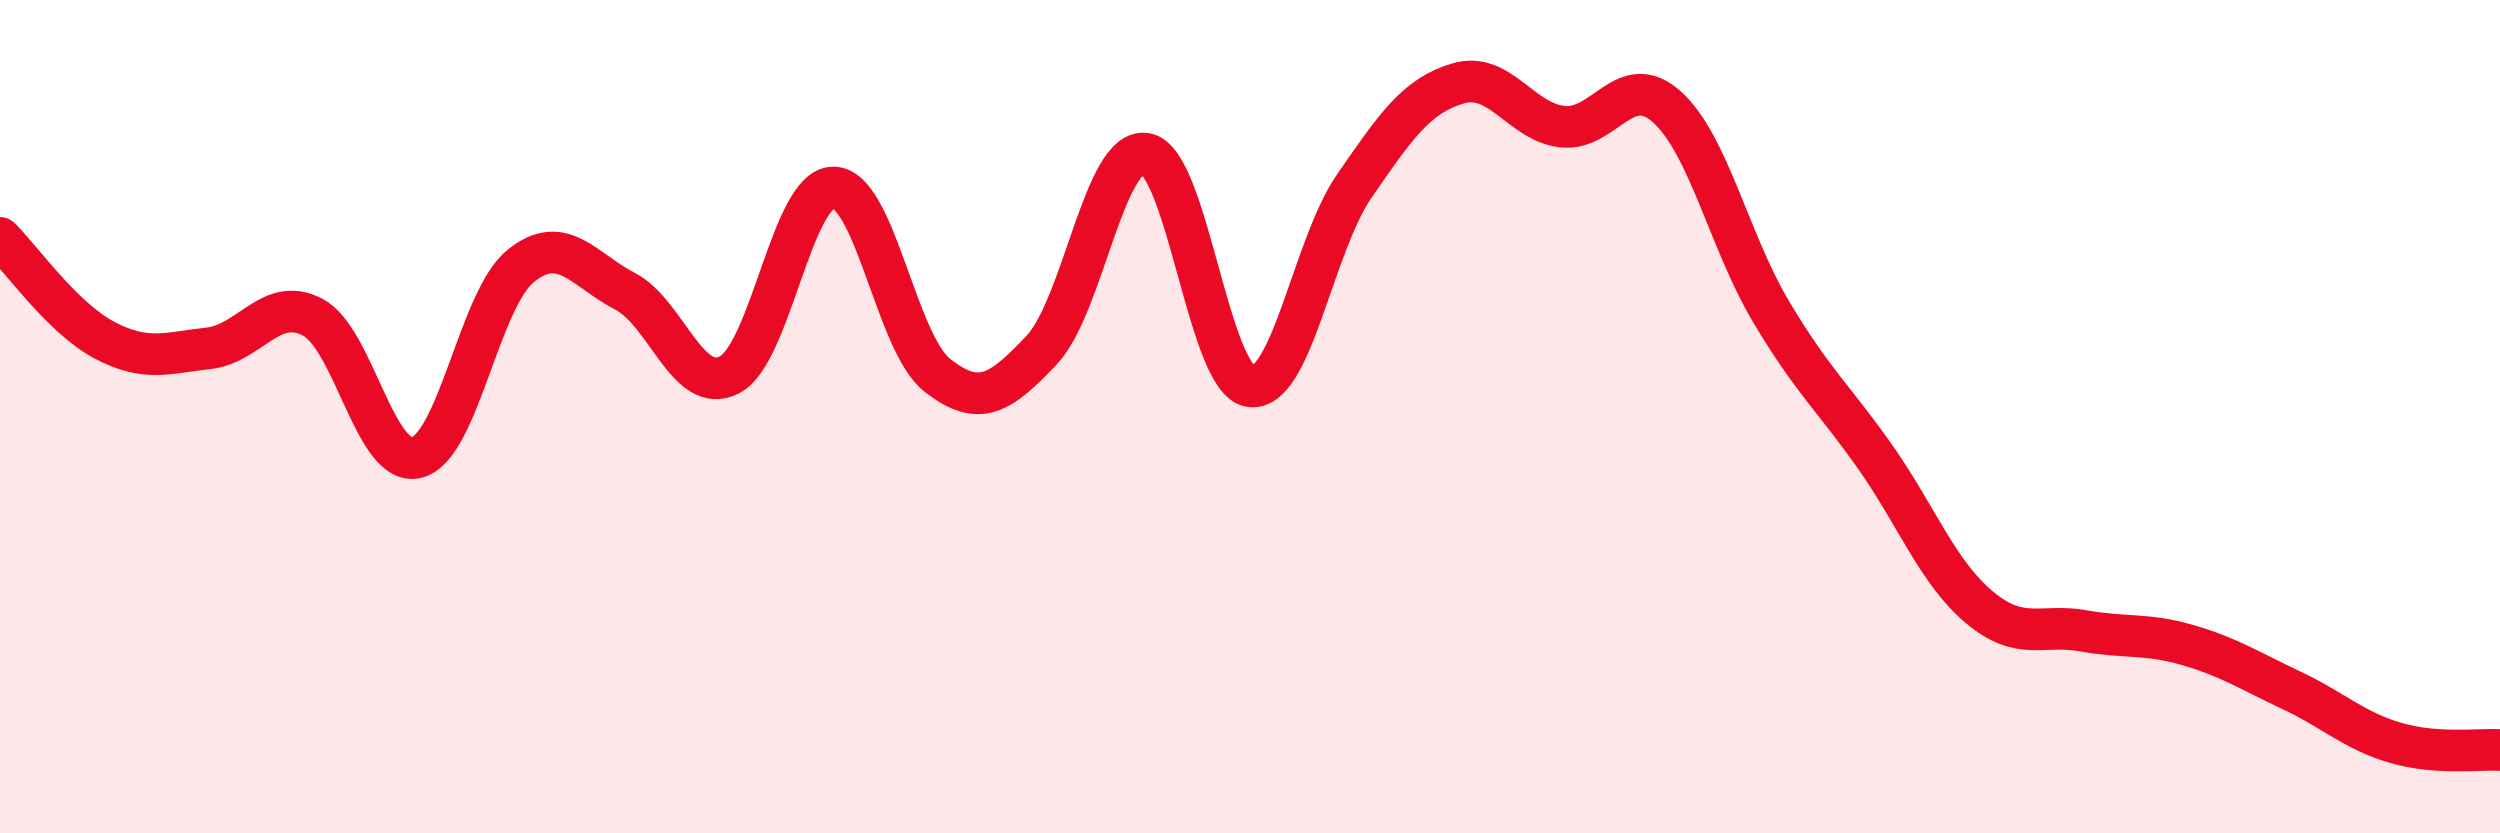
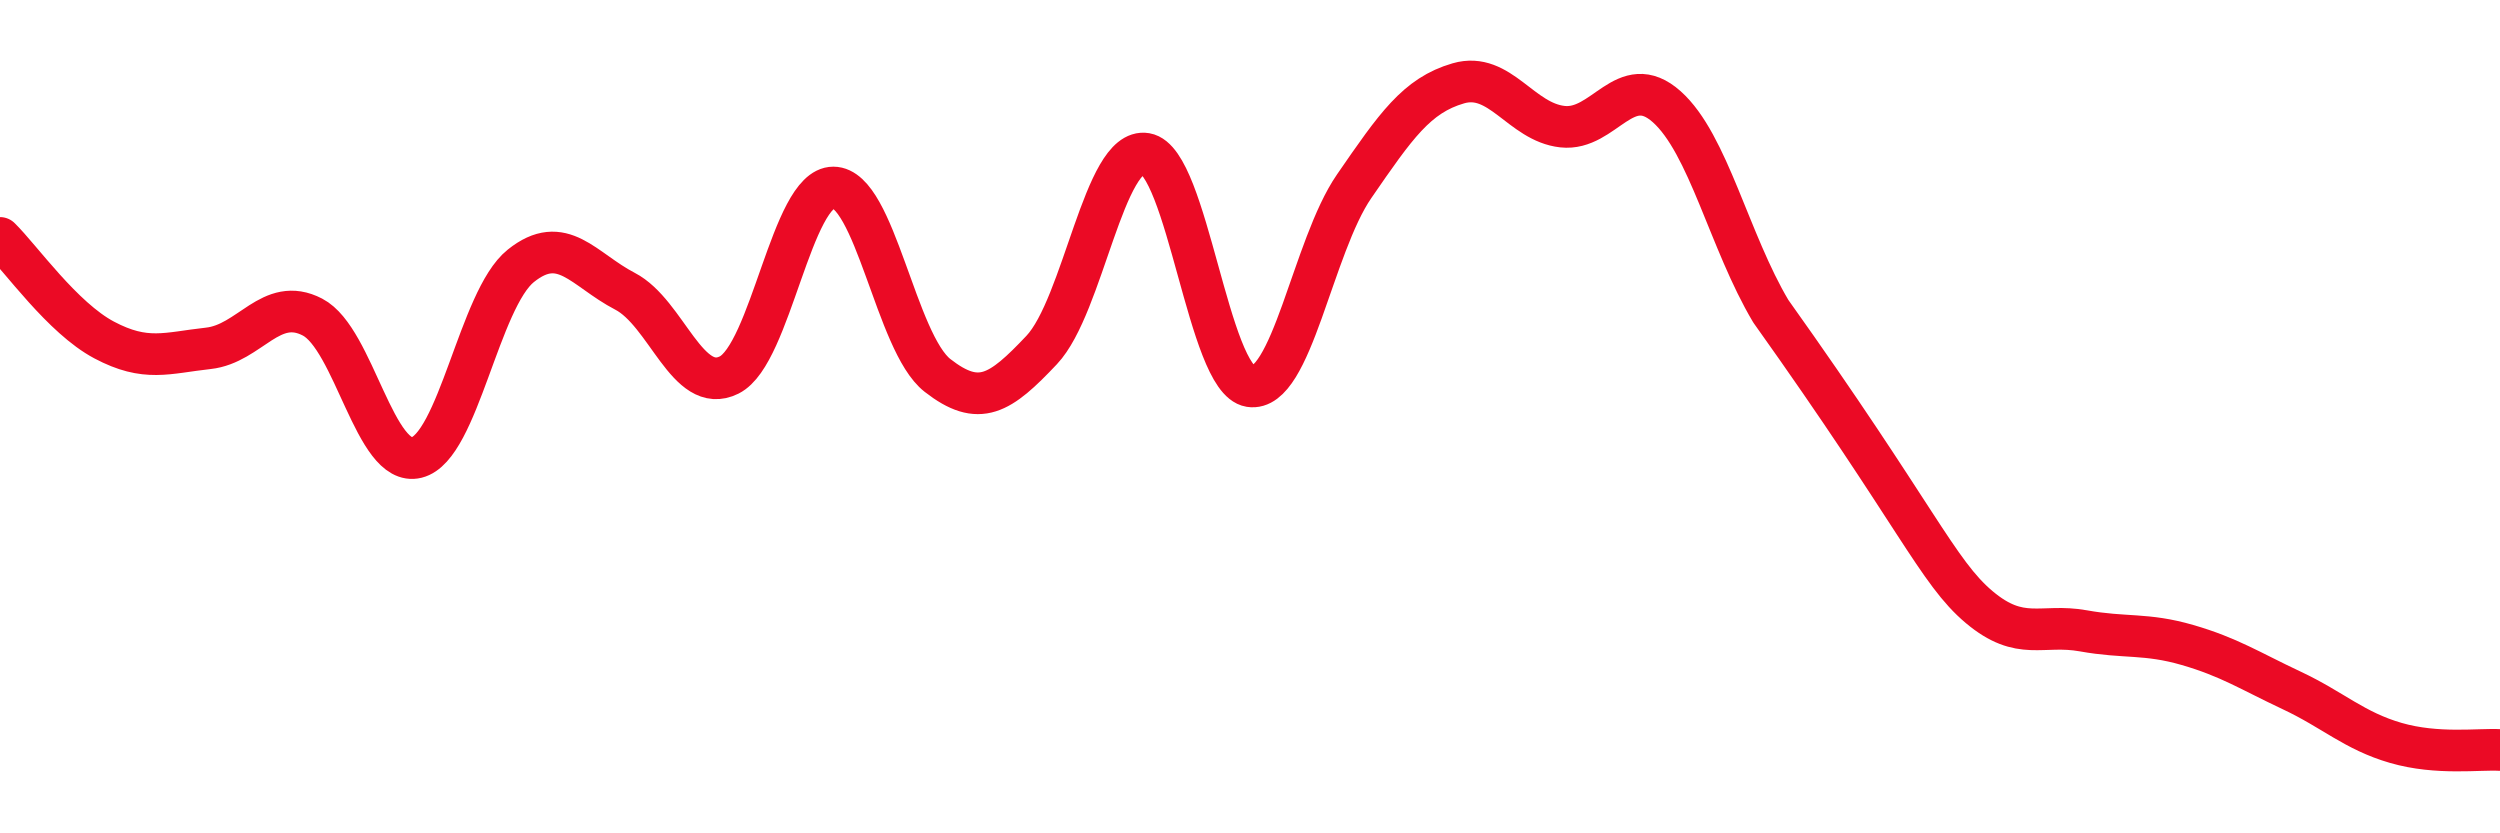
<svg xmlns="http://www.w3.org/2000/svg" width="60" height="20" viewBox="0 0 60 20">
-   <path d="M 0,5.71 C 0.5,6.2 1.5,7.63 2.5,8.16 C 3.5,8.69 4,8.47 5,8.36 C 6,8.25 6.5,7.09 7.5,7.61 C 8.5,8.13 9,11.23 10,10.98 C 11,10.73 11.5,7.18 12.5,6.38 C 13.5,5.58 14,6.47 15,6.99 C 16,7.51 16.5,9.5 17.5,9 C 18.5,8.5 19,4.5 20,4.5 C 21,4.5 21.5,8.23 22.5,9.01 C 23.5,9.79 24,9.46 25,8.4 C 26,7.34 26.5,3.52 27.5,3.69 C 28.5,3.86 29,9.11 30,9.27 C 31,9.43 31.5,5.92 32.5,4.47 C 33.5,3.02 34,2.29 35,2 C 36,1.71 36.5,2.93 37.5,3.04 C 38.5,3.15 39,1.67 40,2.56 C 41,3.45 41.5,5.79 42.5,7.47 C 43.5,9.15 44,9.54 45,10.96 C 46,12.38 46.5,13.73 47.5,14.57 C 48.5,15.41 49,14.96 50,15.14 C 51,15.32 51.5,15.19 52.5,15.48 C 53.5,15.77 54,16.1 55,16.57 C 56,17.04 56.5,17.54 57.5,17.83 C 58.5,18.12 59.5,17.97 60,18L60 20L0 20Z" fill="#EB0A25" opacity="0.1" stroke-linecap="round" stroke-linejoin="round" />
-   <path d="M 0,5.71 C 0.5,6.2 1.5,7.63 2.5,8.16 C 3.5,8.69 4,8.47 5,8.36 C 6,8.25 6.5,7.09 7.5,7.61 C 8.5,8.13 9,11.23 10,10.98 C 11,10.73 11.5,7.18 12.5,6.38 C 13.5,5.58 14,6.47 15,6.99 C 16,7.51 16.5,9.5 17.5,9 C 18.5,8.5 19,4.5 20,4.5 C 21,4.5 21.5,8.23 22.5,9.01 C 23.5,9.79 24,9.46 25,8.4 C 26,7.34 26.5,3.52 27.5,3.69 C 28.5,3.86 29,9.11 30,9.27 C 31,9.43 31.5,5.92 32.5,4.47 C 33.5,3.02 34,2.29 35,2 C 36,1.71 36.5,2.93 37.5,3.04 C 38.5,3.15 39,1.67 40,2.56 C 41,3.45 41.5,5.79 42.5,7.47 C 43.5,9.15 44,9.54 45,10.96 C 46,12.38 46.5,13.73 47.5,14.57 C 48.5,15.41 49,14.96 50,15.14 C 51,15.32 51.5,15.19 52.5,15.48 C 53.5,15.77 54,16.1 55,16.57 C 56,17.04 56.5,17.54 57.5,17.83 C 58.5,18.12 59.5,17.97 60,18" stroke="#EB0A25" stroke-width="1" fill="none" stroke-linecap="round" stroke-linejoin="round" />
+   <path d="M 0,5.71 C 0.5,6.2 1.5,7.63 2.5,8.16 C 3.5,8.69 4,8.47 5,8.36 C 6,8.25 6.5,7.09 7.5,7.61 C 8.5,8.13 9,11.23 10,10.98 C 11,10.73 11.5,7.18 12.5,6.38 C 13.5,5.58 14,6.47 15,6.99 C 16,7.51 16.5,9.5 17.5,9 C 18.5,8.5 19,4.5 20,4.5 C 21,4.5 21.5,8.23 22.5,9.01 C 23.5,9.79 24,9.46 25,8.4 C 26,7.34 26.5,3.52 27.5,3.69 C 28.5,3.86 29,9.11 30,9.27 C 31,9.43 31.5,5.92 32.5,4.47 C 33.5,3.02 34,2.29 35,2 C 36,1.71 36.5,2.93 37.5,3.04 C 38.5,3.15 39,1.67 40,2.56 C 41,3.45 41.5,5.79 42.5,7.47 C 46,12.38 46.5,13.73 47.5,14.57 C 48.5,15.41 49,14.96 50,15.14 C 51,15.32 51.5,15.19 52.5,15.48 C 53.5,15.77 54,16.1 55,16.57 C 56,17.04 56.5,17.54 57.5,17.83 C 58.5,18.12 59.5,17.97 60,18" stroke="#EB0A25" stroke-width="1" fill="none" stroke-linecap="round" stroke-linejoin="round" />
</svg>